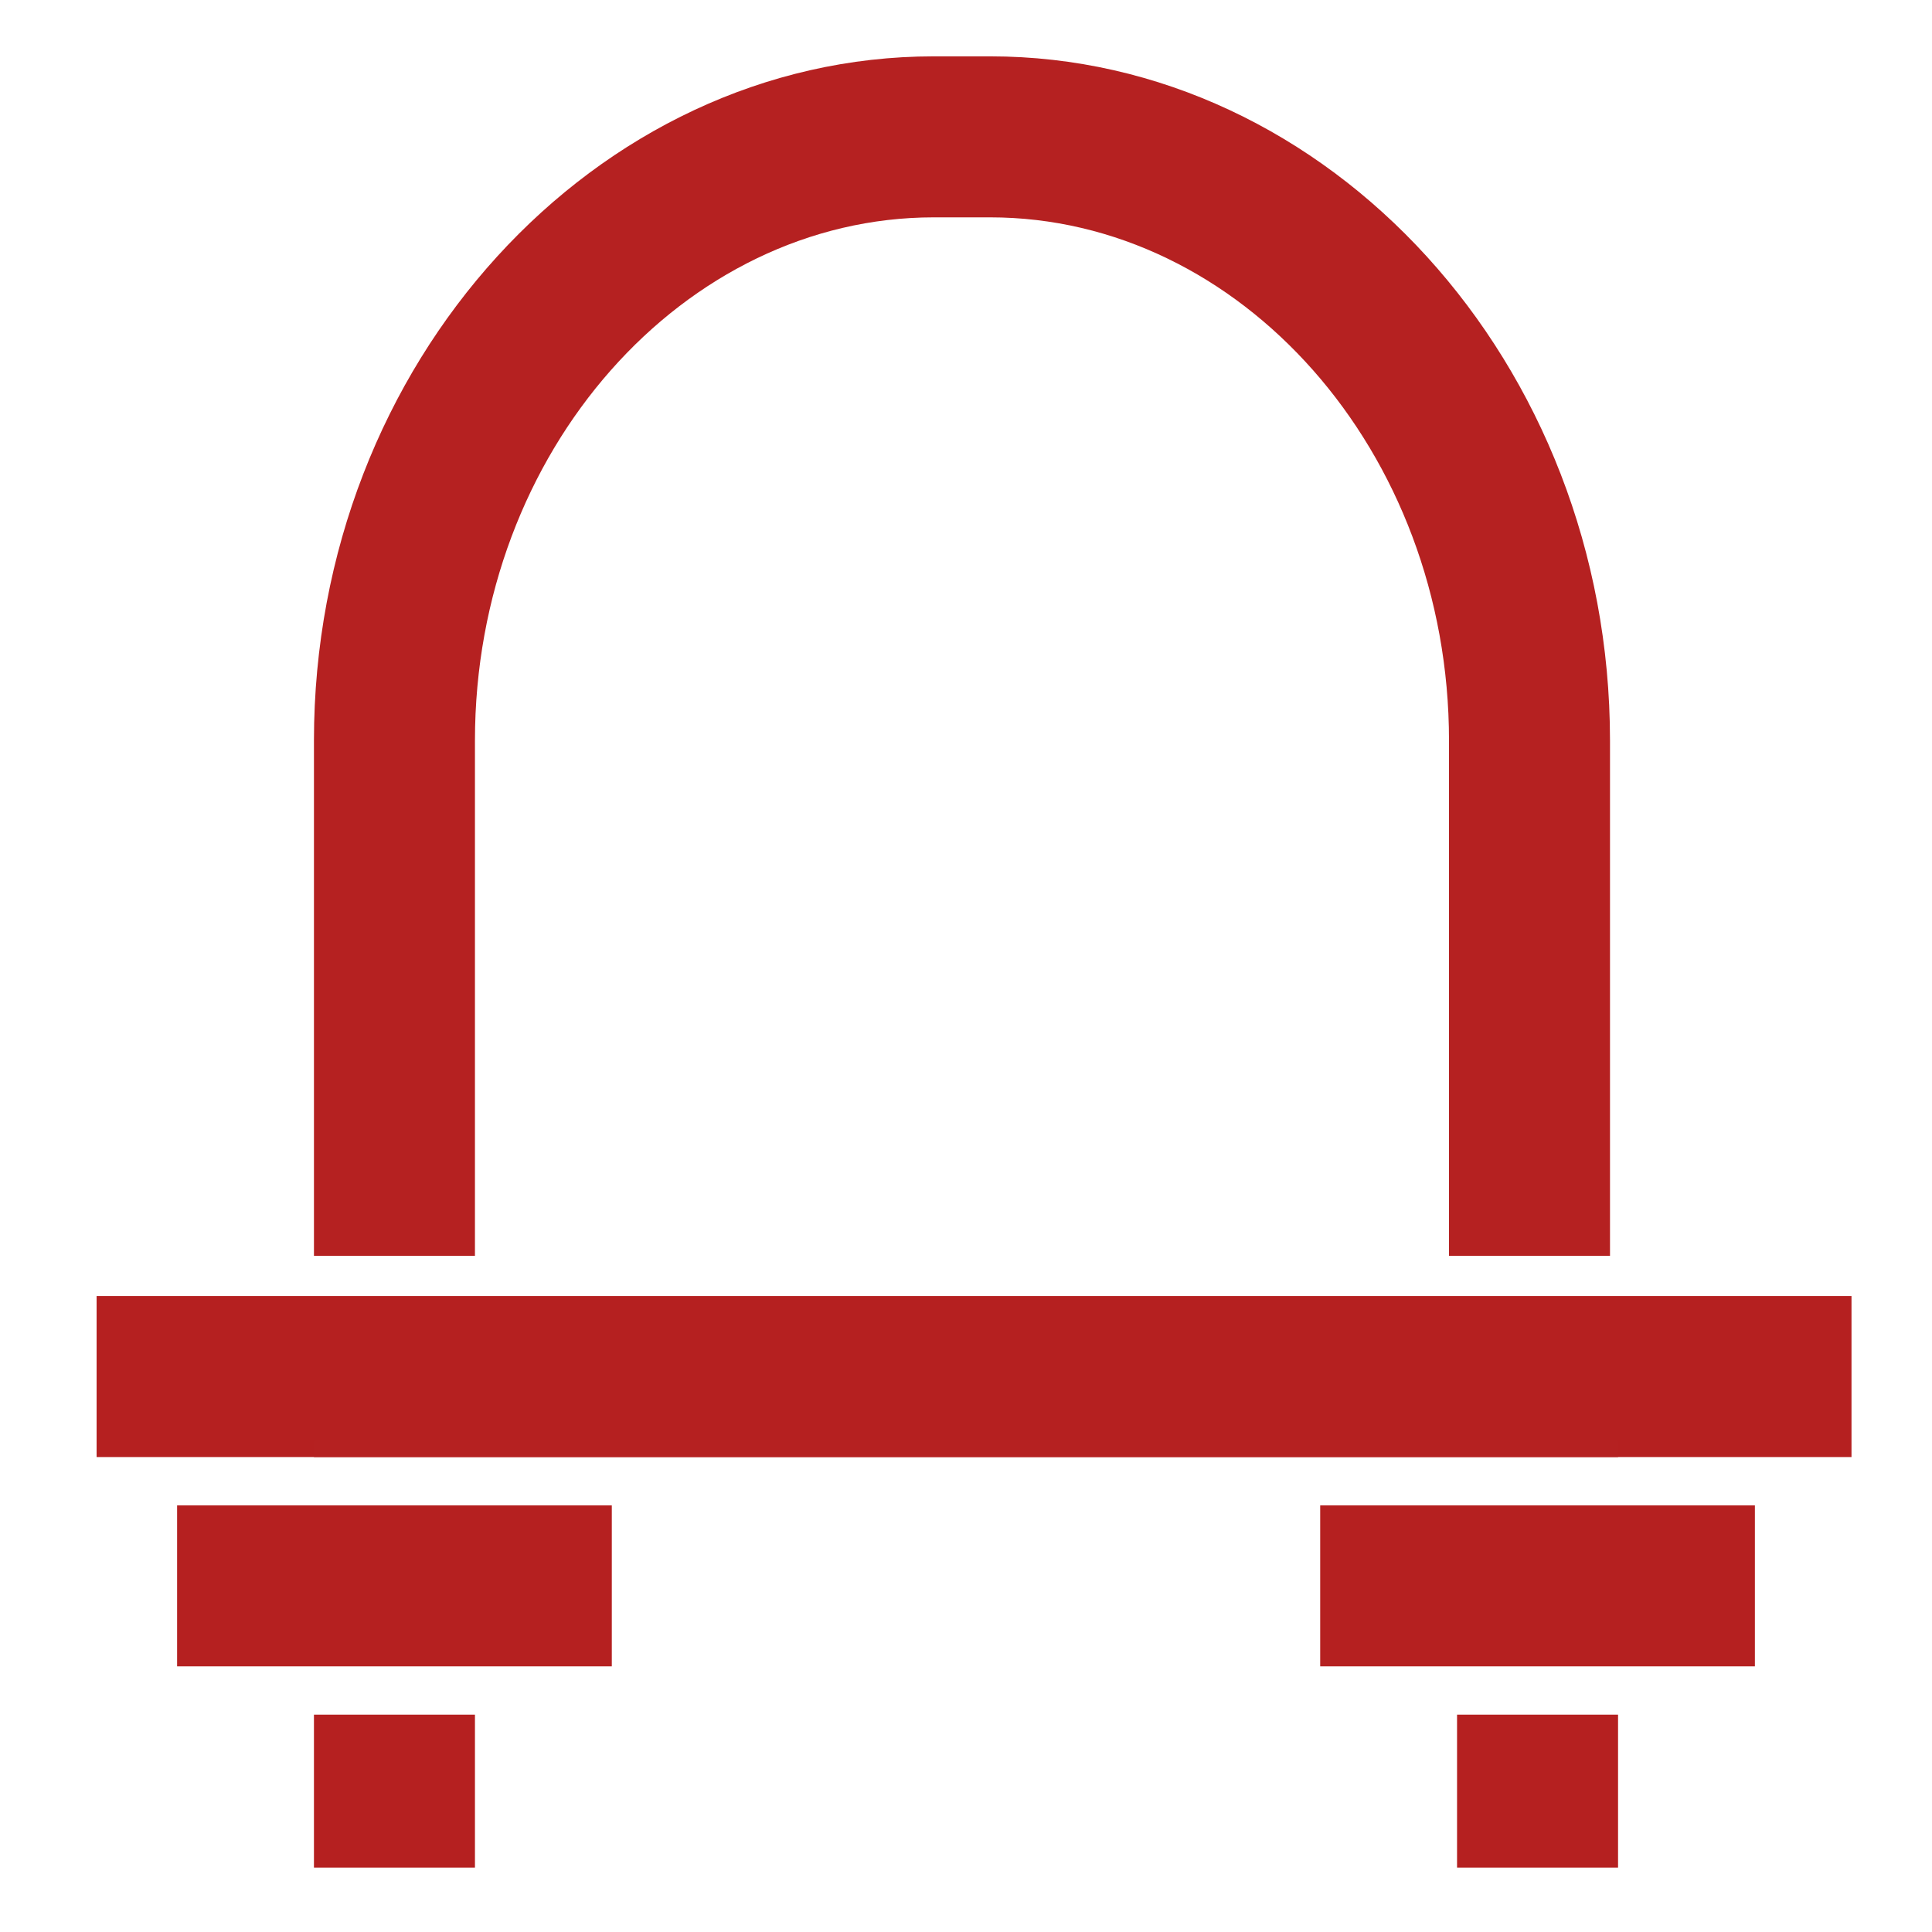
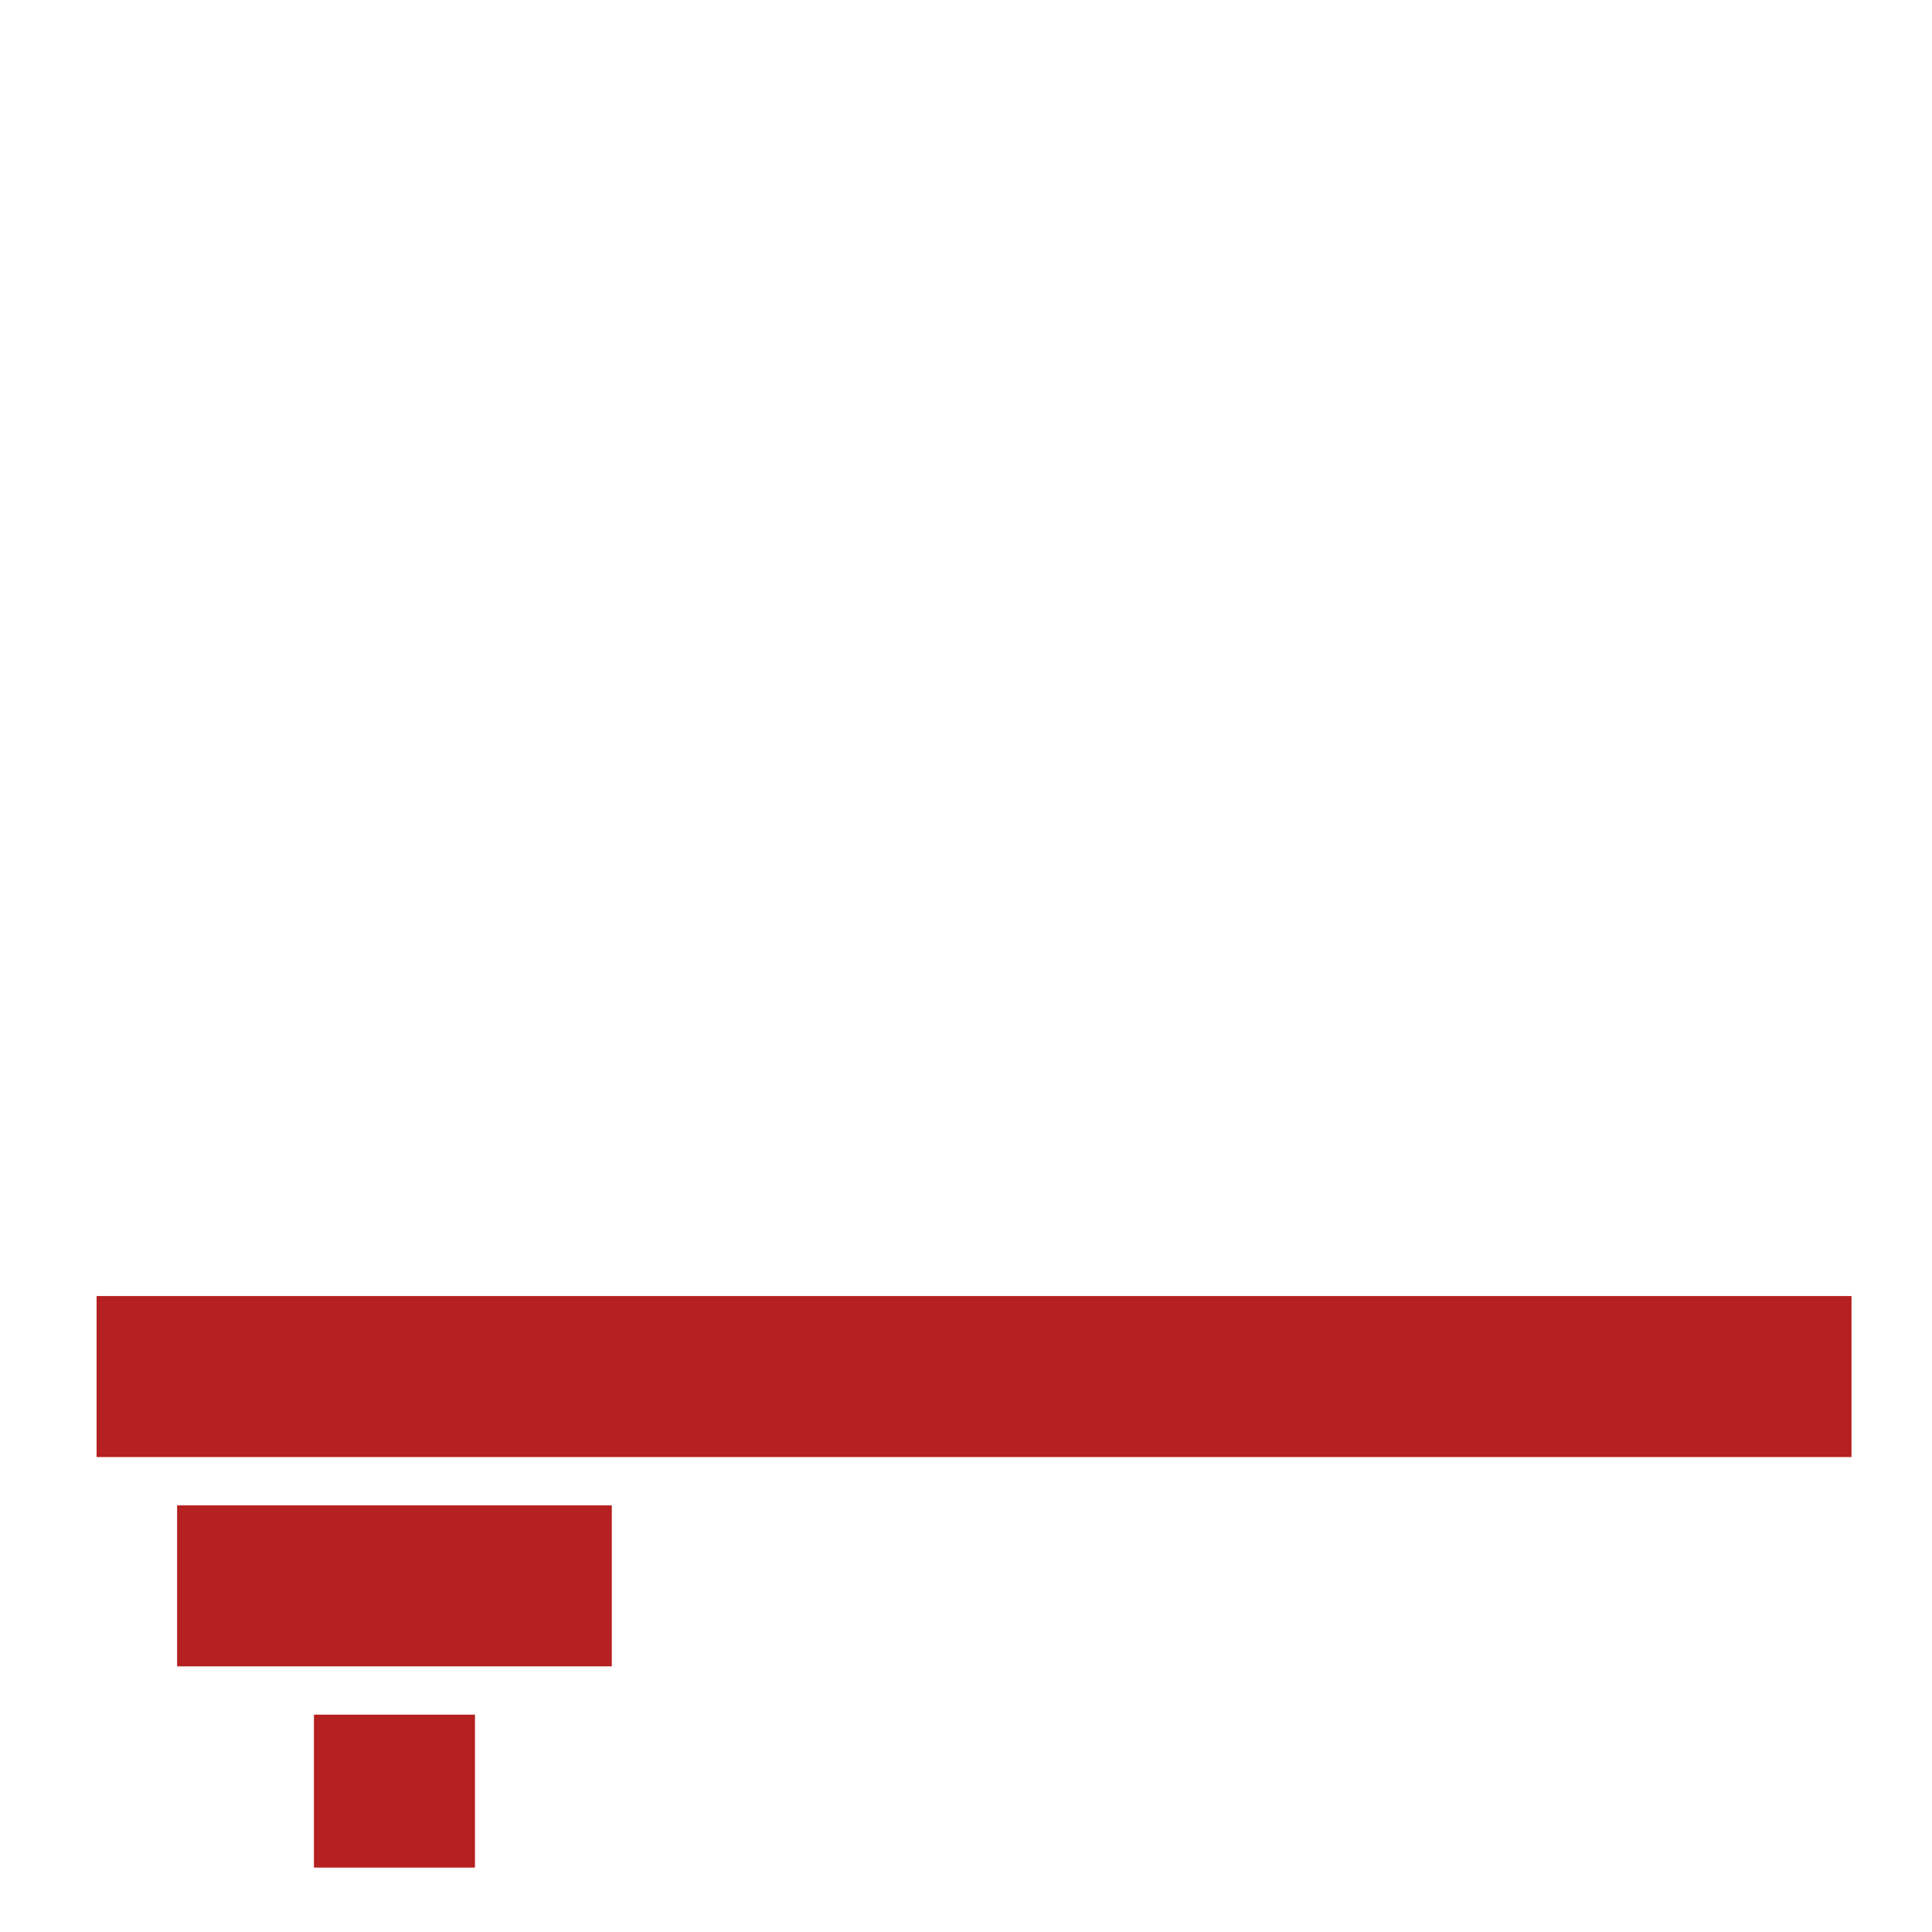
<svg xmlns="http://www.w3.org/2000/svg" version="1.1" id="Vrstva_1" x="0px" y="0px" viewBox="0 0 24 24" style="enable-background:new 0 0 24 24;" xml:space="preserve">
  <style type="text/css">
	.st0{fill:none;stroke:#B52020;stroke-width:2;stroke-miterlimit:10;}
	.st1{fill:#B52121;}
	.st2{fill:none;stroke:#B52121;stroke-width:2;stroke-linecap:round;stroke-miterlimit:10;}
	.st3{fill:#FFFFFF;}
	.st4{fill:none;stroke:#B52121;stroke-width:2;stroke-miterlimit:10;}
	.st5{fill:none;stroke:#B52121;stroke-width:2;stroke-linecap:square;stroke-miterlimit:10;}
	.st6{fill:none;stroke:#FFFFFF;stroke-miterlimit:10;}
	.st7{fill:#606060;}
	.st8{fill:#FFFFFF;stroke:#B52121;stroke-width:2;stroke-miterlimit:10;}
	.st9{fill:#B52121;stroke:#B52121;stroke-width:2;stroke-miterlimit:10;}
	.st10{fill:#FFFFFF;stroke:#B52121;stroke-width:2;stroke-linecap:round;stroke-miterlimit:10;}
	.st11{fill:none;stroke:#B52121;stroke-width:4;stroke-linecap:round;stroke-miterlimit:10;}
	.st12{fill:none;stroke:#B52121;stroke-width:4;stroke-miterlimit:10;}
	.st13{fill:#B52121;stroke:#B52121;stroke-miterlimit:10;}
	.st14{fill:none;stroke:#B52121;stroke-linecap:round;stroke-miterlimit:10;}
	.st15{fill-rule:evenodd;clip-rule:evenodd;fill:#B42121;}
</style>
  <line class="st0" x1="2.2" y1="19.7" x2="7.6" y2="19.7" />
-   <line class="st0" x1="16.4" y1="19.7" x2="21.8" y2="19.7" />
  <line class="st0" x1="4.9" y1="21.3" x2="4.9" y2="23.2" />
-   <line class="st0" x1="19.1" y1="21.3" x2="19.1" y2="23.2" />
  <line class="st0" x1="1.2" y1="17.1" x2="23" y2="17.1" />
  <g>
-     <path class="st1" d="M5.9,15.6V9.2c0-3.6,2.6-6.5,5.7-6.5h0.7c3.1,0,5.7,2.9,5.7,6.5v6.4h2V9.2c0-4.7-3.5-8.5-7.7-8.5h-0.7   c-4.2,0-7.7,3.8-7.7,8.5v6.4H5.9z" />
-     <rect x="3.9" y="17.9" class="st1" width="16.2" height="0.2" />
-   </g>
+     </g>
</svg>